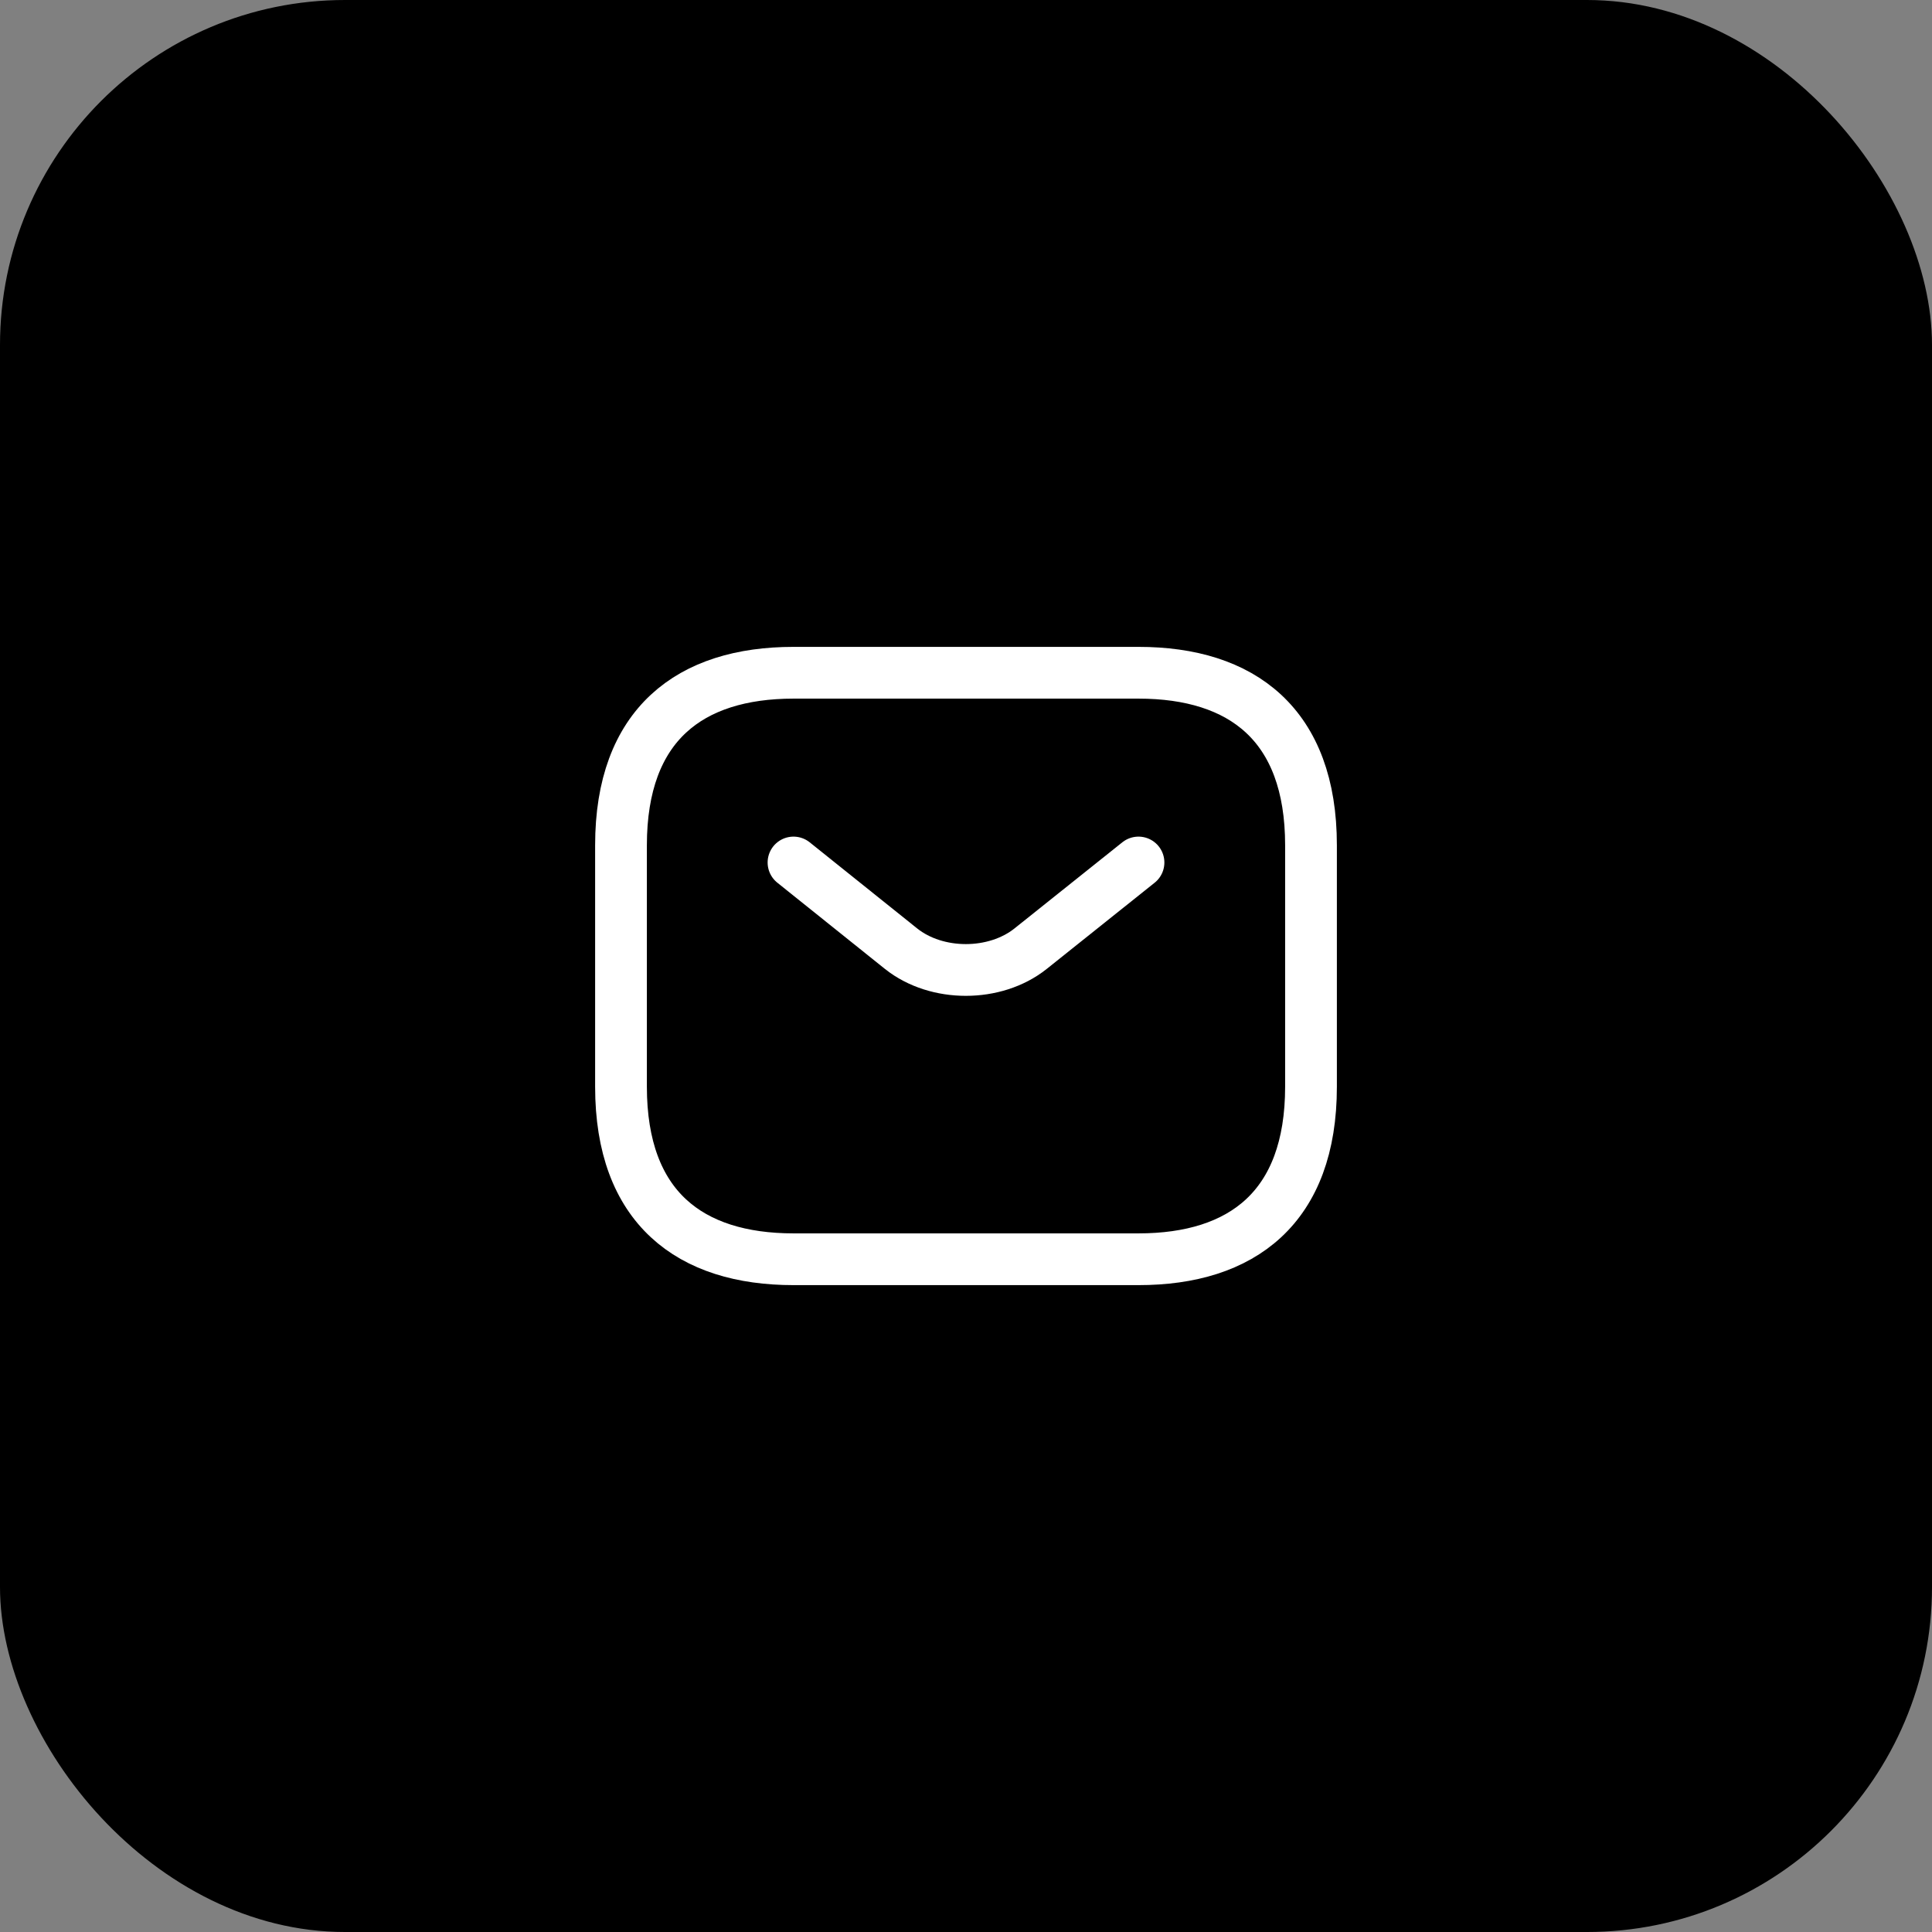
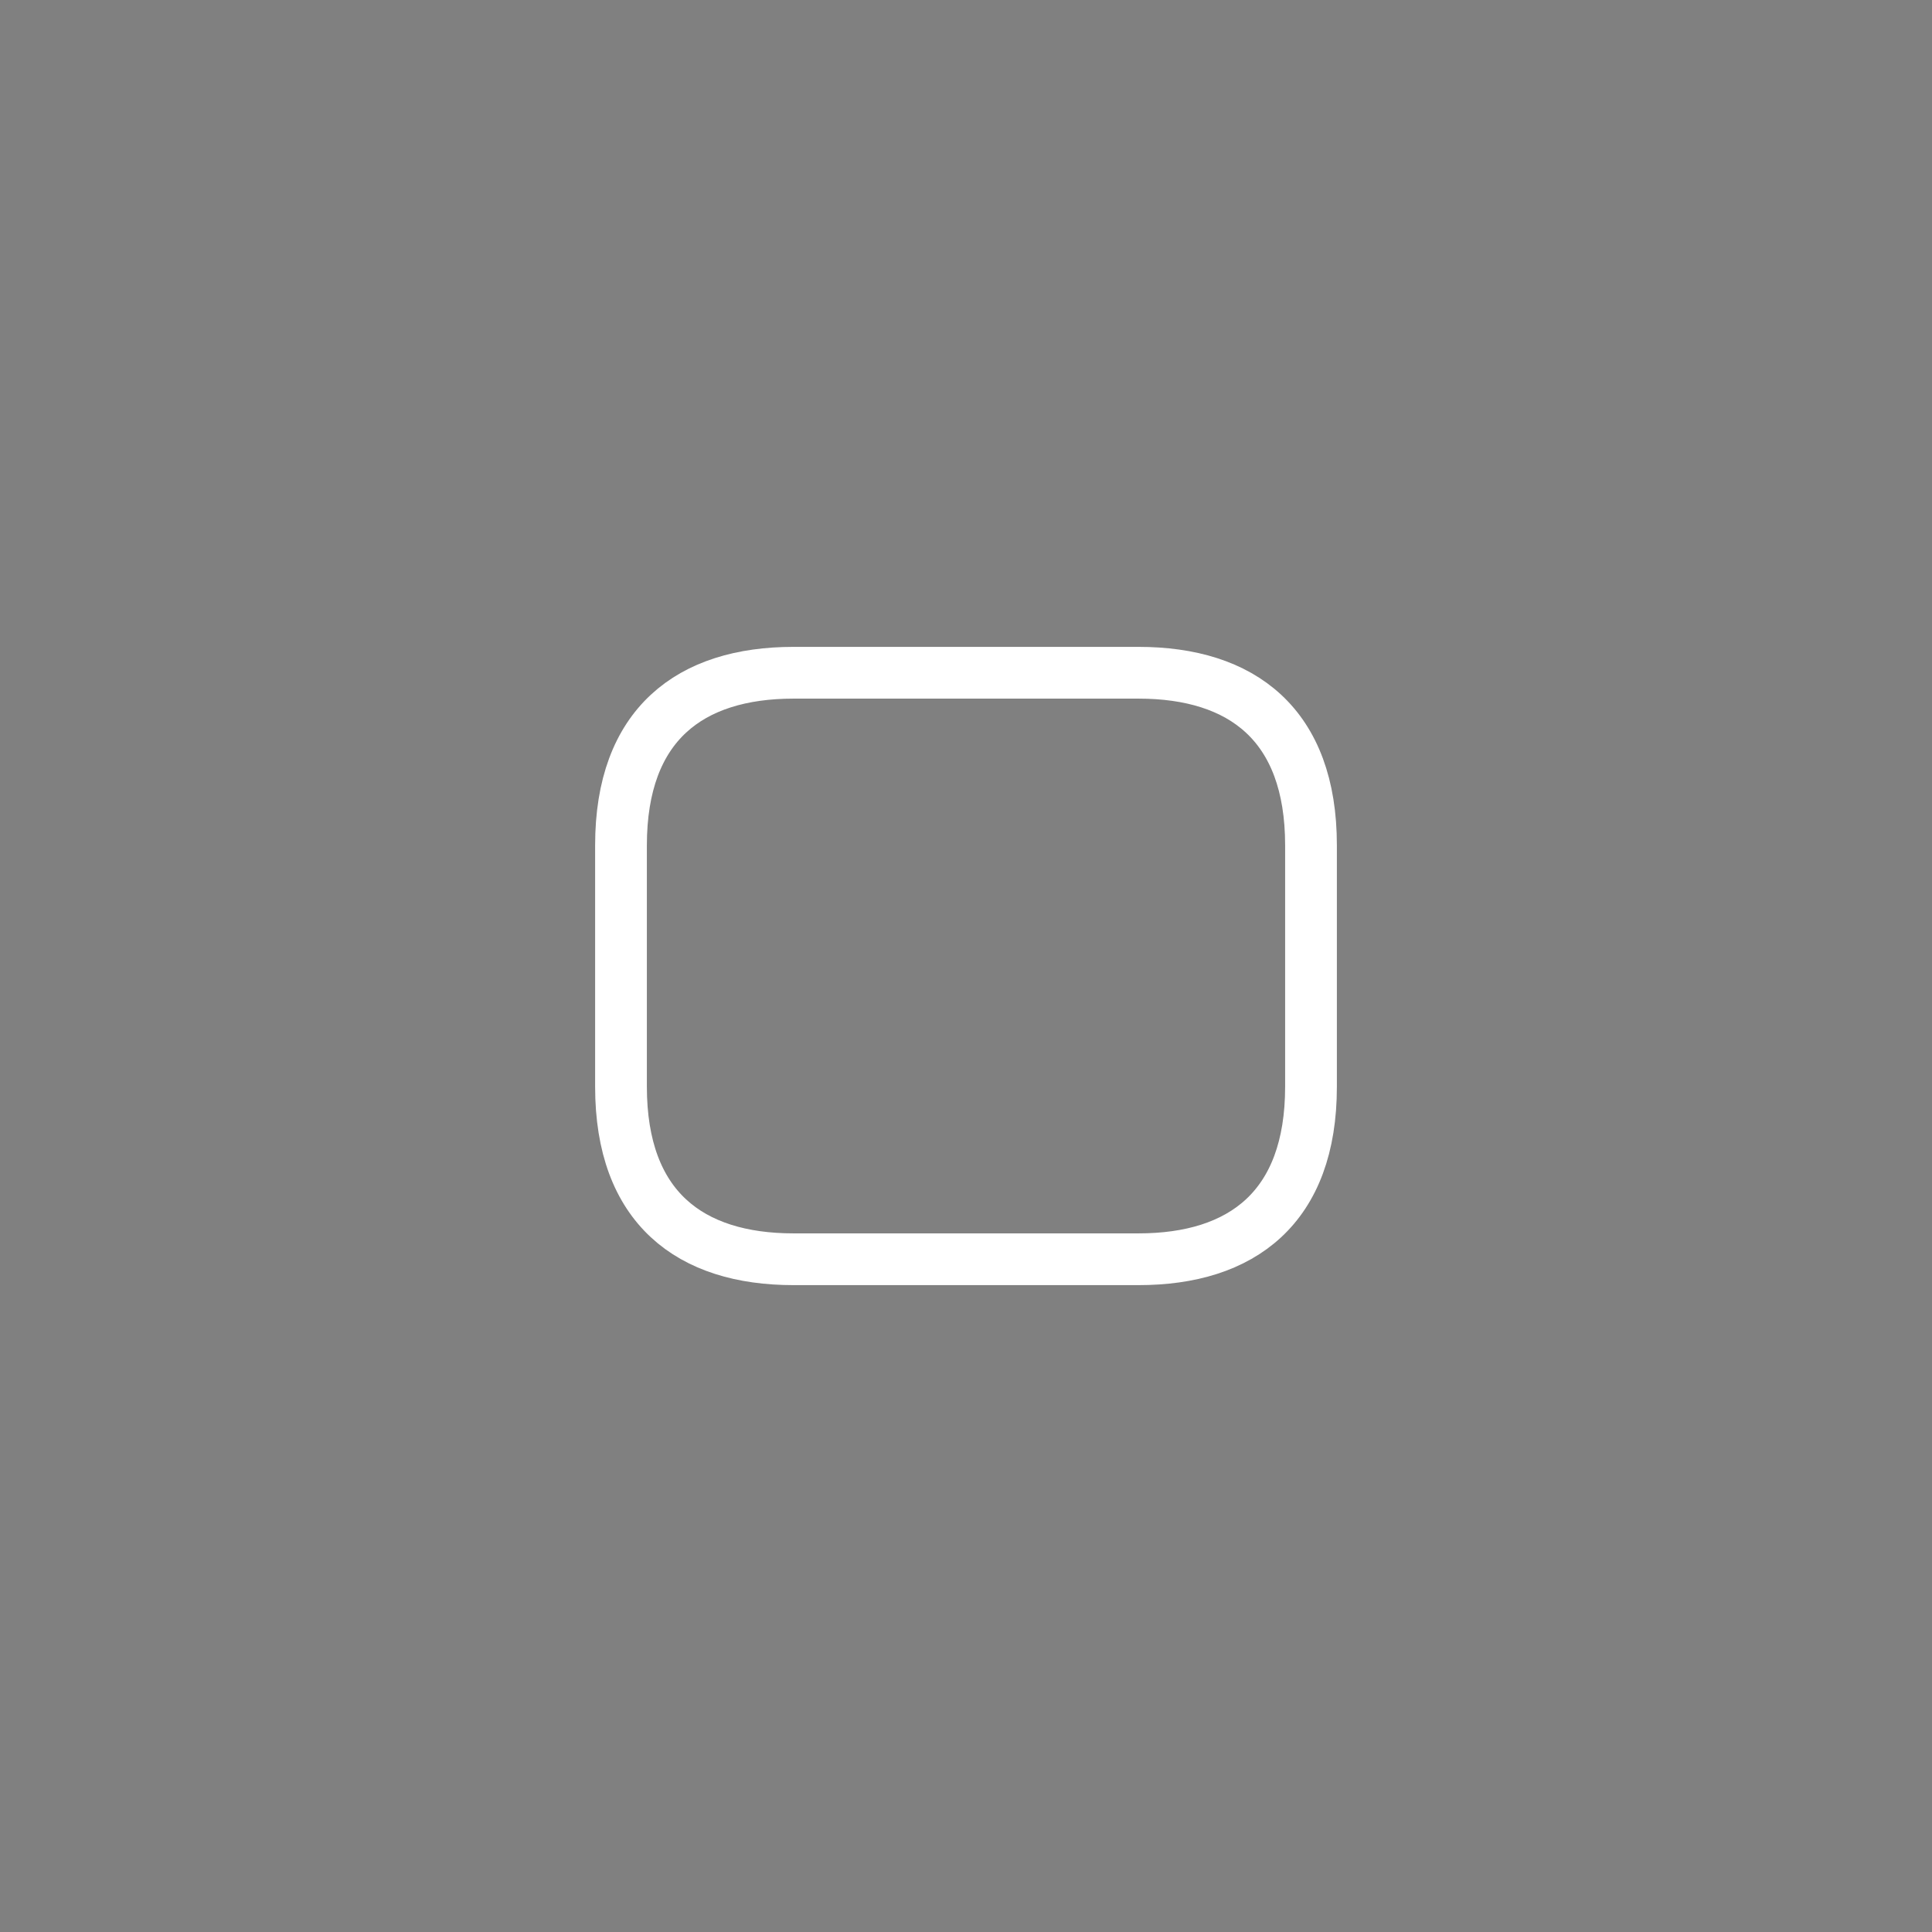
<svg xmlns="http://www.w3.org/2000/svg" width="56" height="56" viewBox="0 0 56 56" fill="none">
  <rect x="0" y="0" width="56" height="56" fill="#808080" stroke="none" />
-   <rect width="56" height="56" rx="10" fill="black" />
  <path d="M33 36.5H23C20 36.5 18 35 18 31.5V24.5C18 21 20 19.5 23 19.5H33C36 19.5 38 21 38 24.5V31.5C38 35 36 36.5 33 36.5Z" stroke="white" stroke-width="1.5" stroke-miterlimit="10" stroke-linecap="round" stroke-linejoin="round" />
-   <path d="M33 25L29.87 27.5C28.84 28.32 27.15 28.32 26.12 27.5L23 25" stroke="white" stroke-width="1.5" stroke-miterlimit="10" stroke-linecap="round" stroke-linejoin="round" />
</svg>